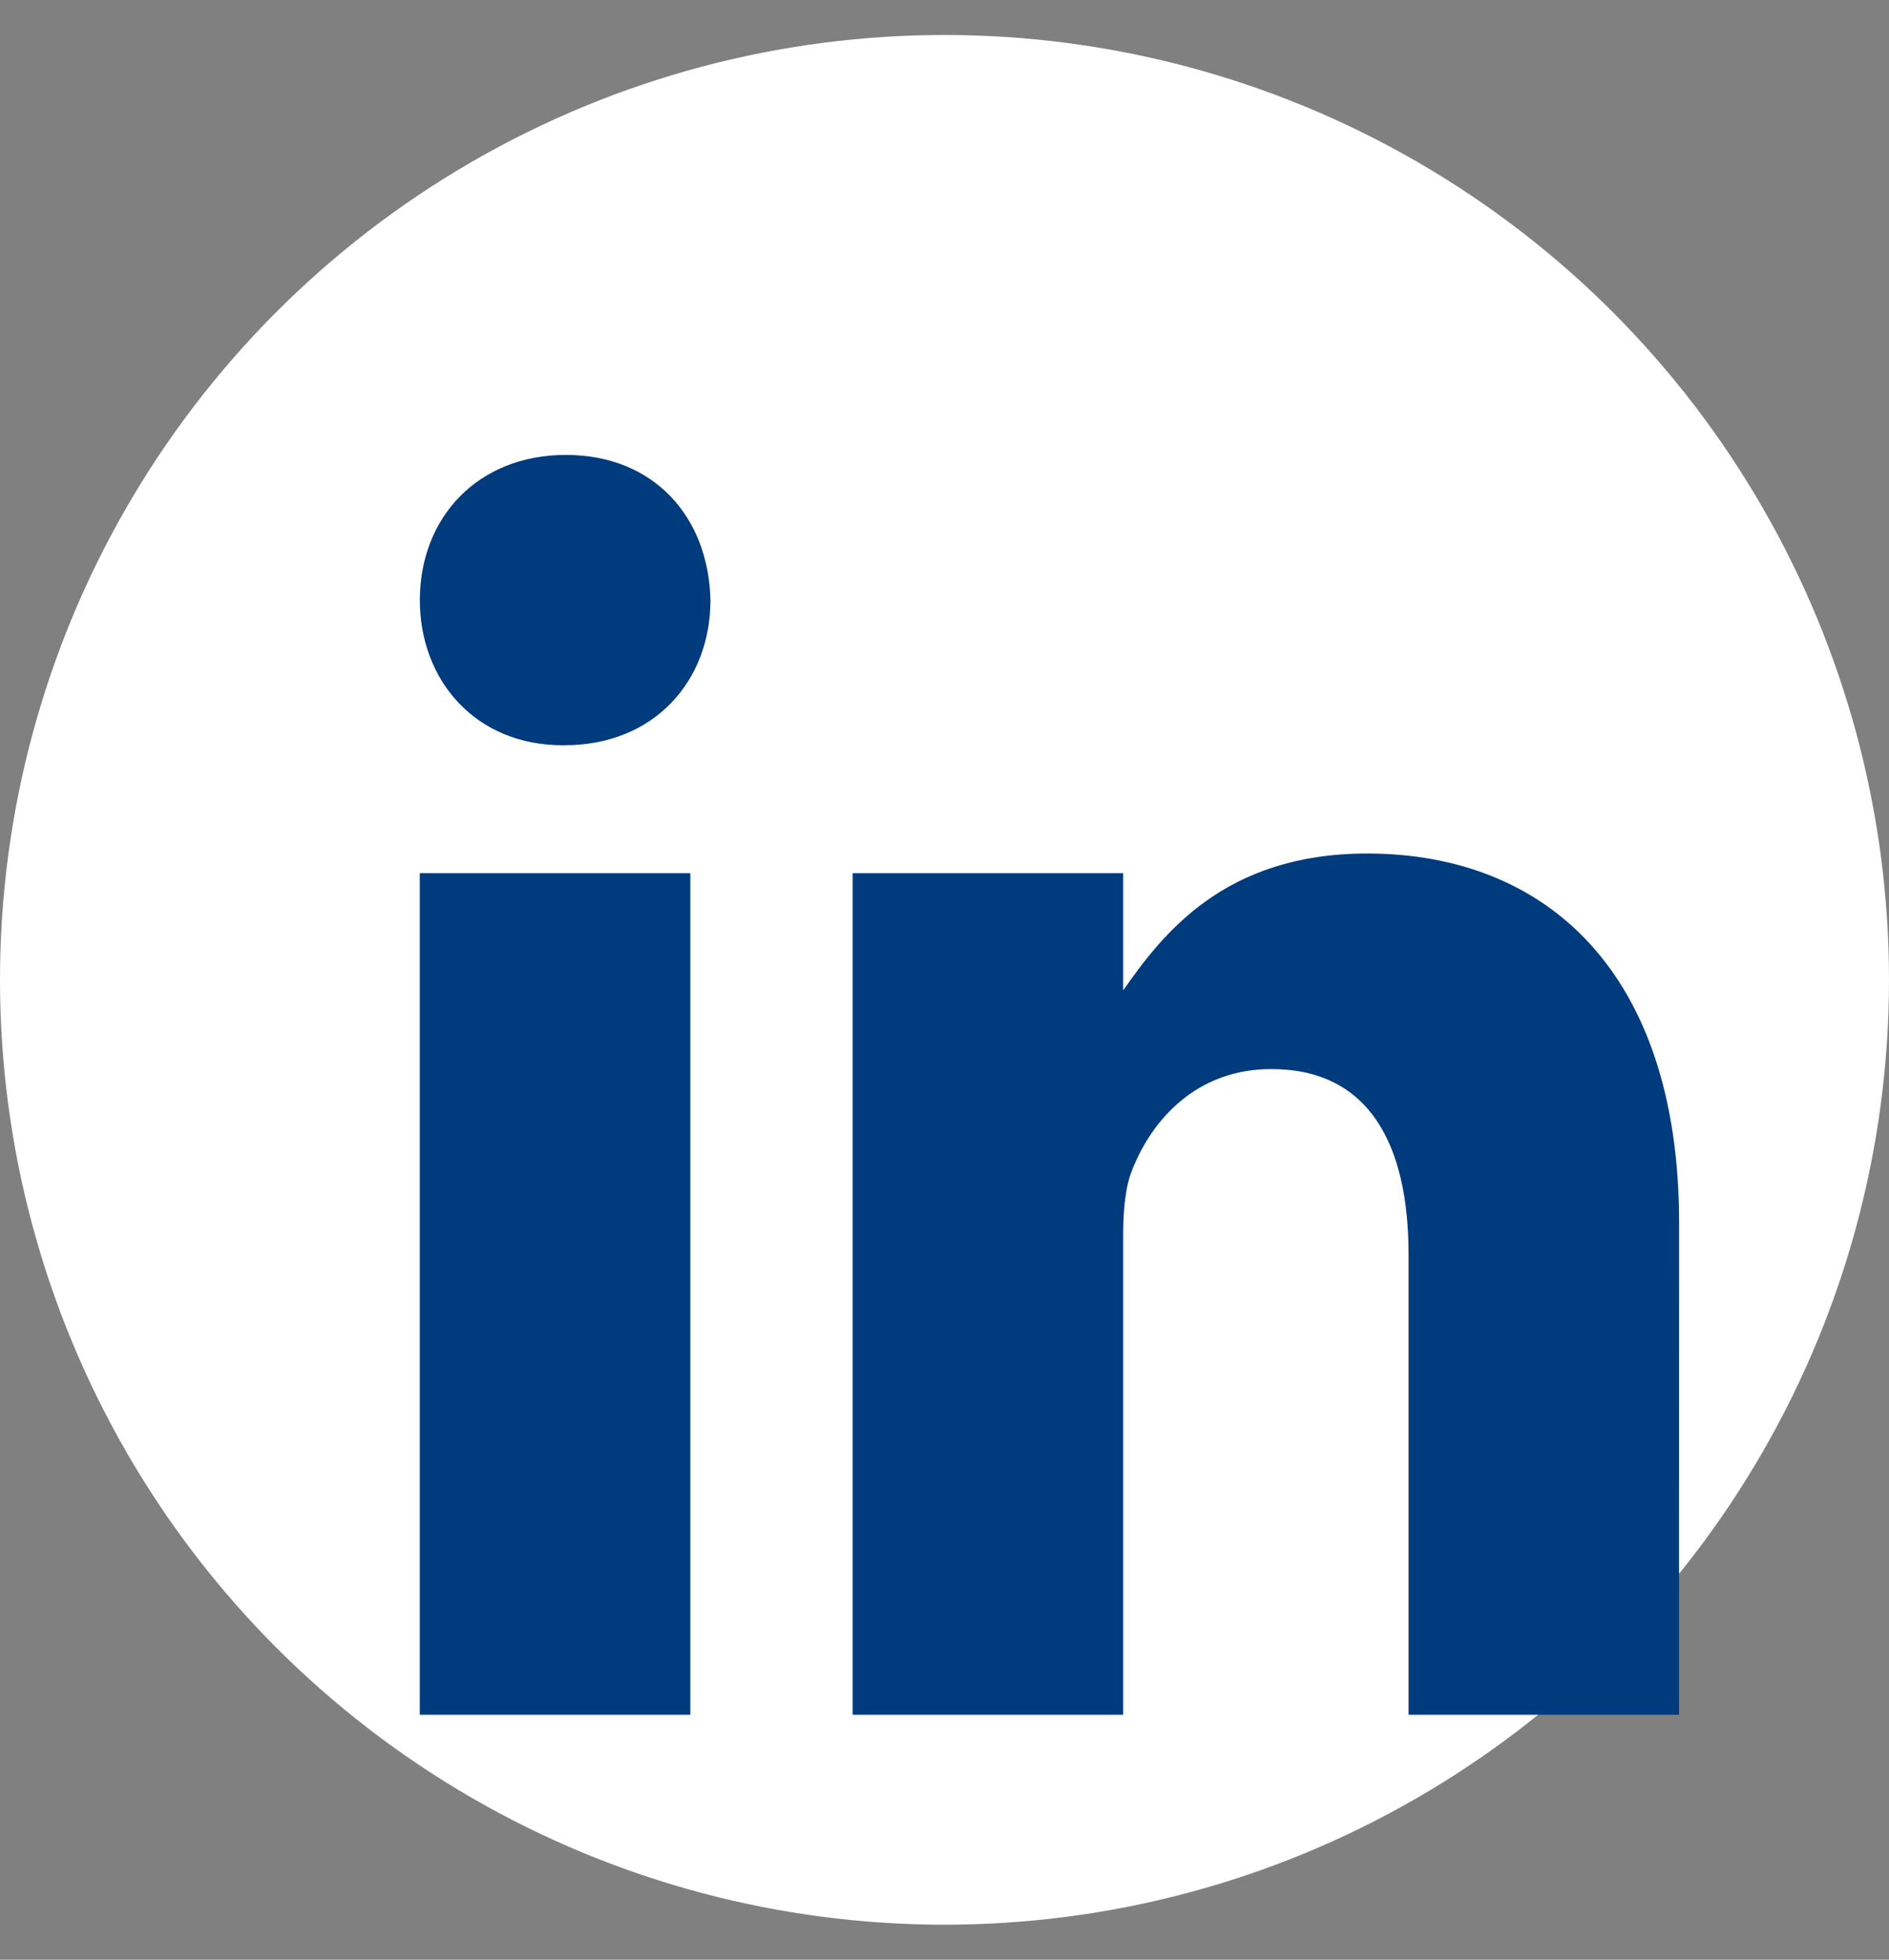
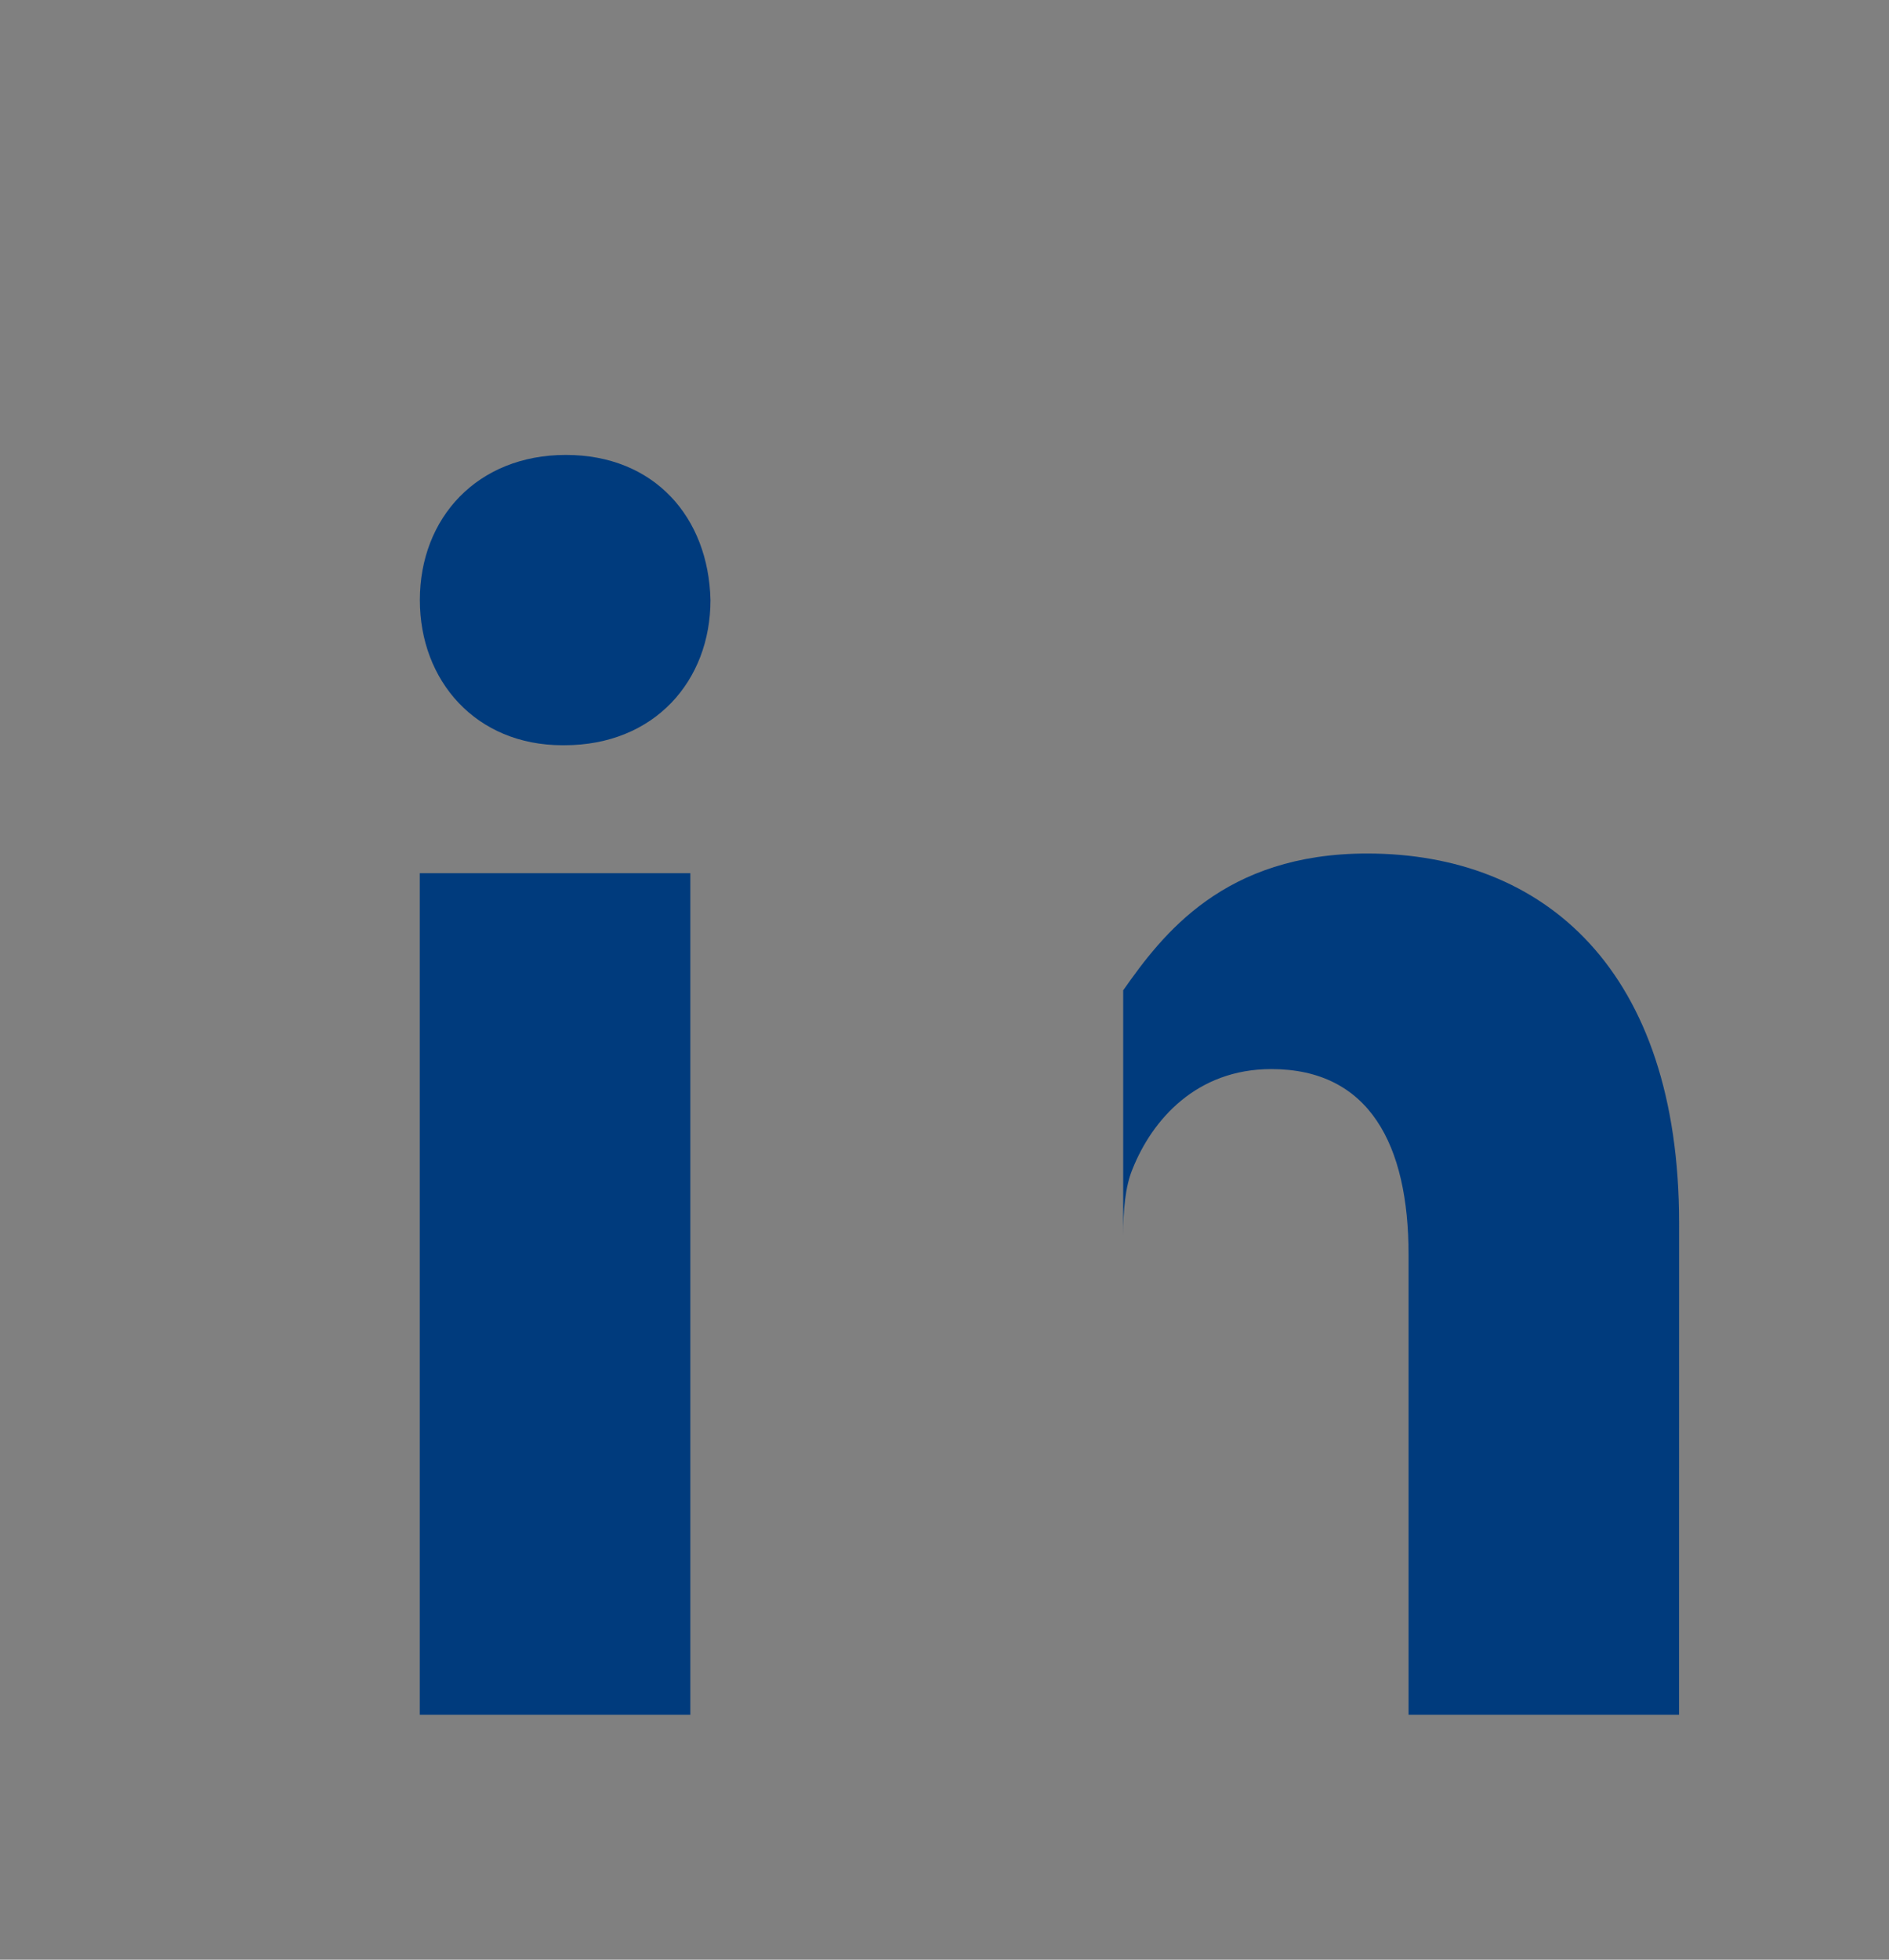
<svg xmlns="http://www.w3.org/2000/svg" width="27" height="28" viewBox="0 0 27 28" fill="none">
  <rect x="0" y="0" width="27" height="28" fill="#808080" stroke="none" />
-   <circle cx="13.5" cy="14" r="13.5" fill="white" />
-   <path d="M9.867 24.5H6V12.476H9.867V24.5ZM8.067 10.648H8.04C6.802 10.648 6.001 9.727 6.001 8.574C6.001 7.4 6.823 6.5 8.088 6.5C9.354 6.5 10.128 7.393 10.155 8.574C10.155 9.727 9.354 10.648 8.067 10.648ZM23.999 24.5H20.133V17.926C20.133 16.351 19.57 15.275 18.171 15.275C17.102 15.275 16.469 15.998 16.188 16.702C16.082 16.955 16.054 17.3 16.054 17.652V24.5H12.187V12.476H16.054V14.15C16.617 13.348 17.496 12.195 19.541 12.195C22.08 12.195 24 13.868 24 17.476L23.999 24.5Z" fill="#003B7D" />
+   <path d="M9.867 24.5H6V12.476H9.867V24.5ZM8.067 10.648H8.04C6.802 10.648 6.001 9.727 6.001 8.574C6.001 7.4 6.823 6.5 8.088 6.5C9.354 6.5 10.128 7.393 10.155 8.574C10.155 9.727 9.354 10.648 8.067 10.648ZM23.999 24.5H20.133V17.926C20.133 16.351 19.57 15.275 18.171 15.275C17.102 15.275 16.469 15.998 16.188 16.702C16.082 16.955 16.054 17.3 16.054 17.652V24.5V12.476H16.054V14.15C16.617 13.348 17.496 12.195 19.541 12.195C22.08 12.195 24 13.868 24 17.476L23.999 24.5Z" fill="#003B7D" />
</svg>